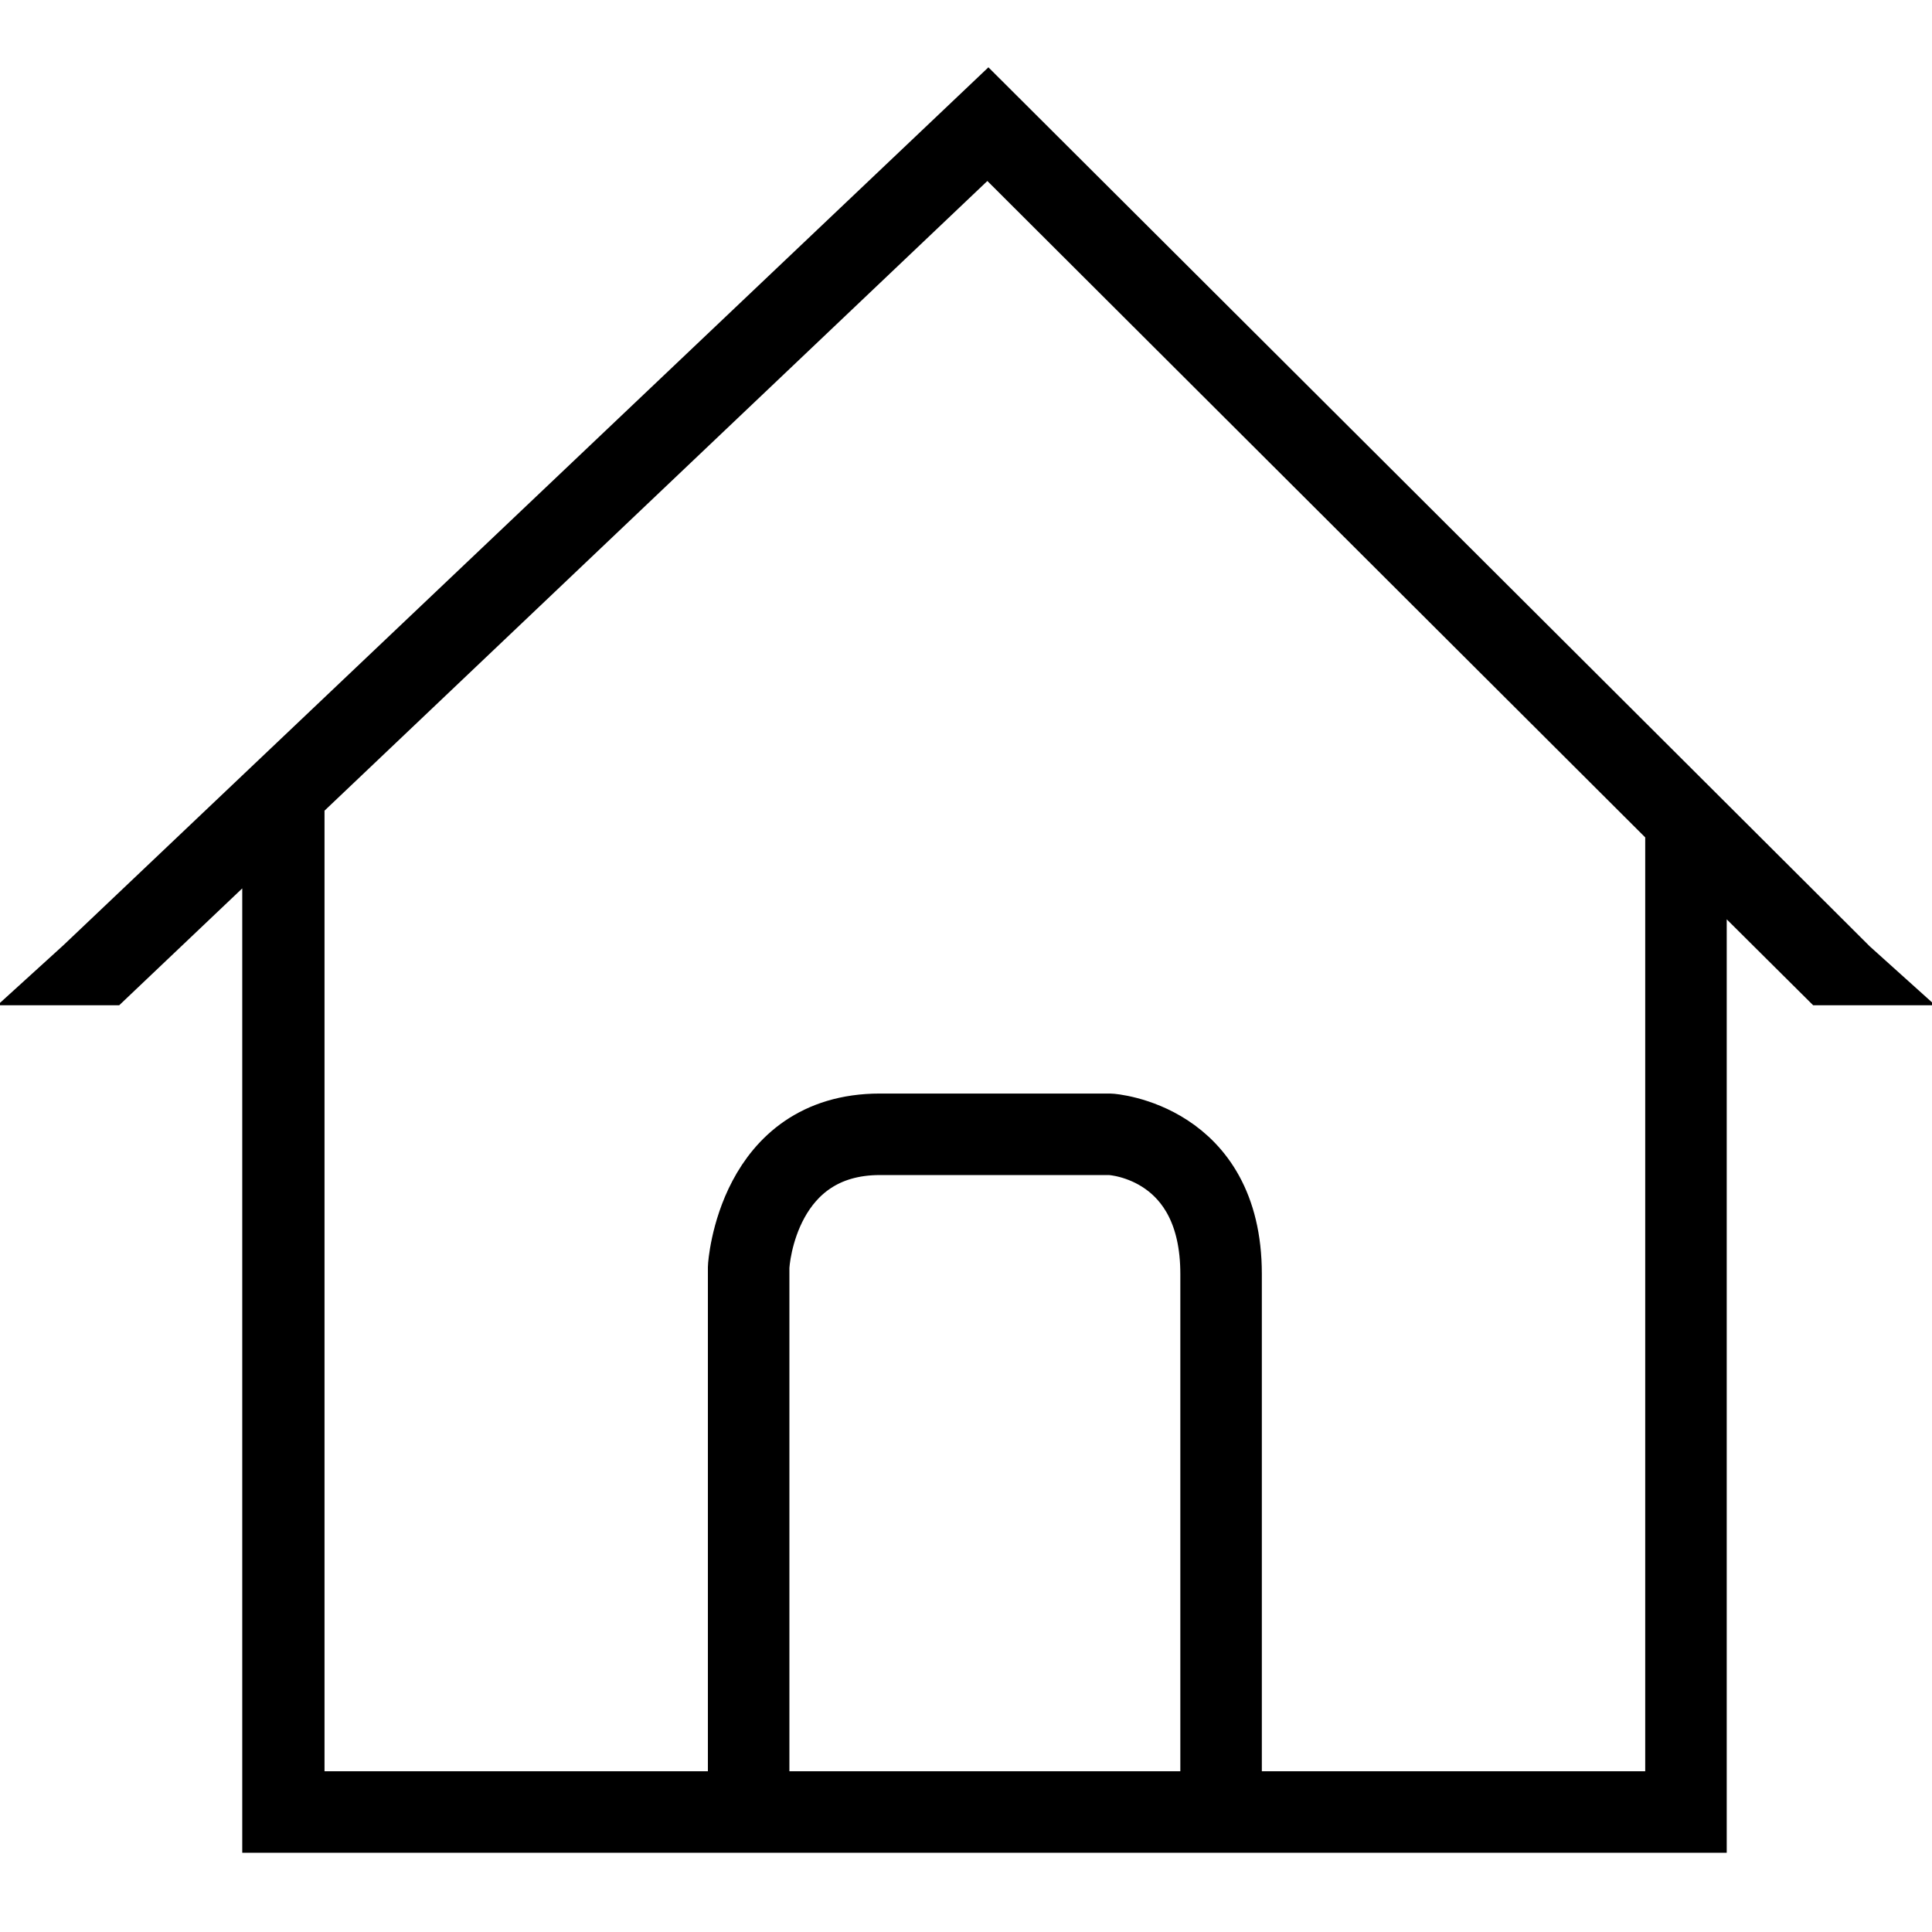
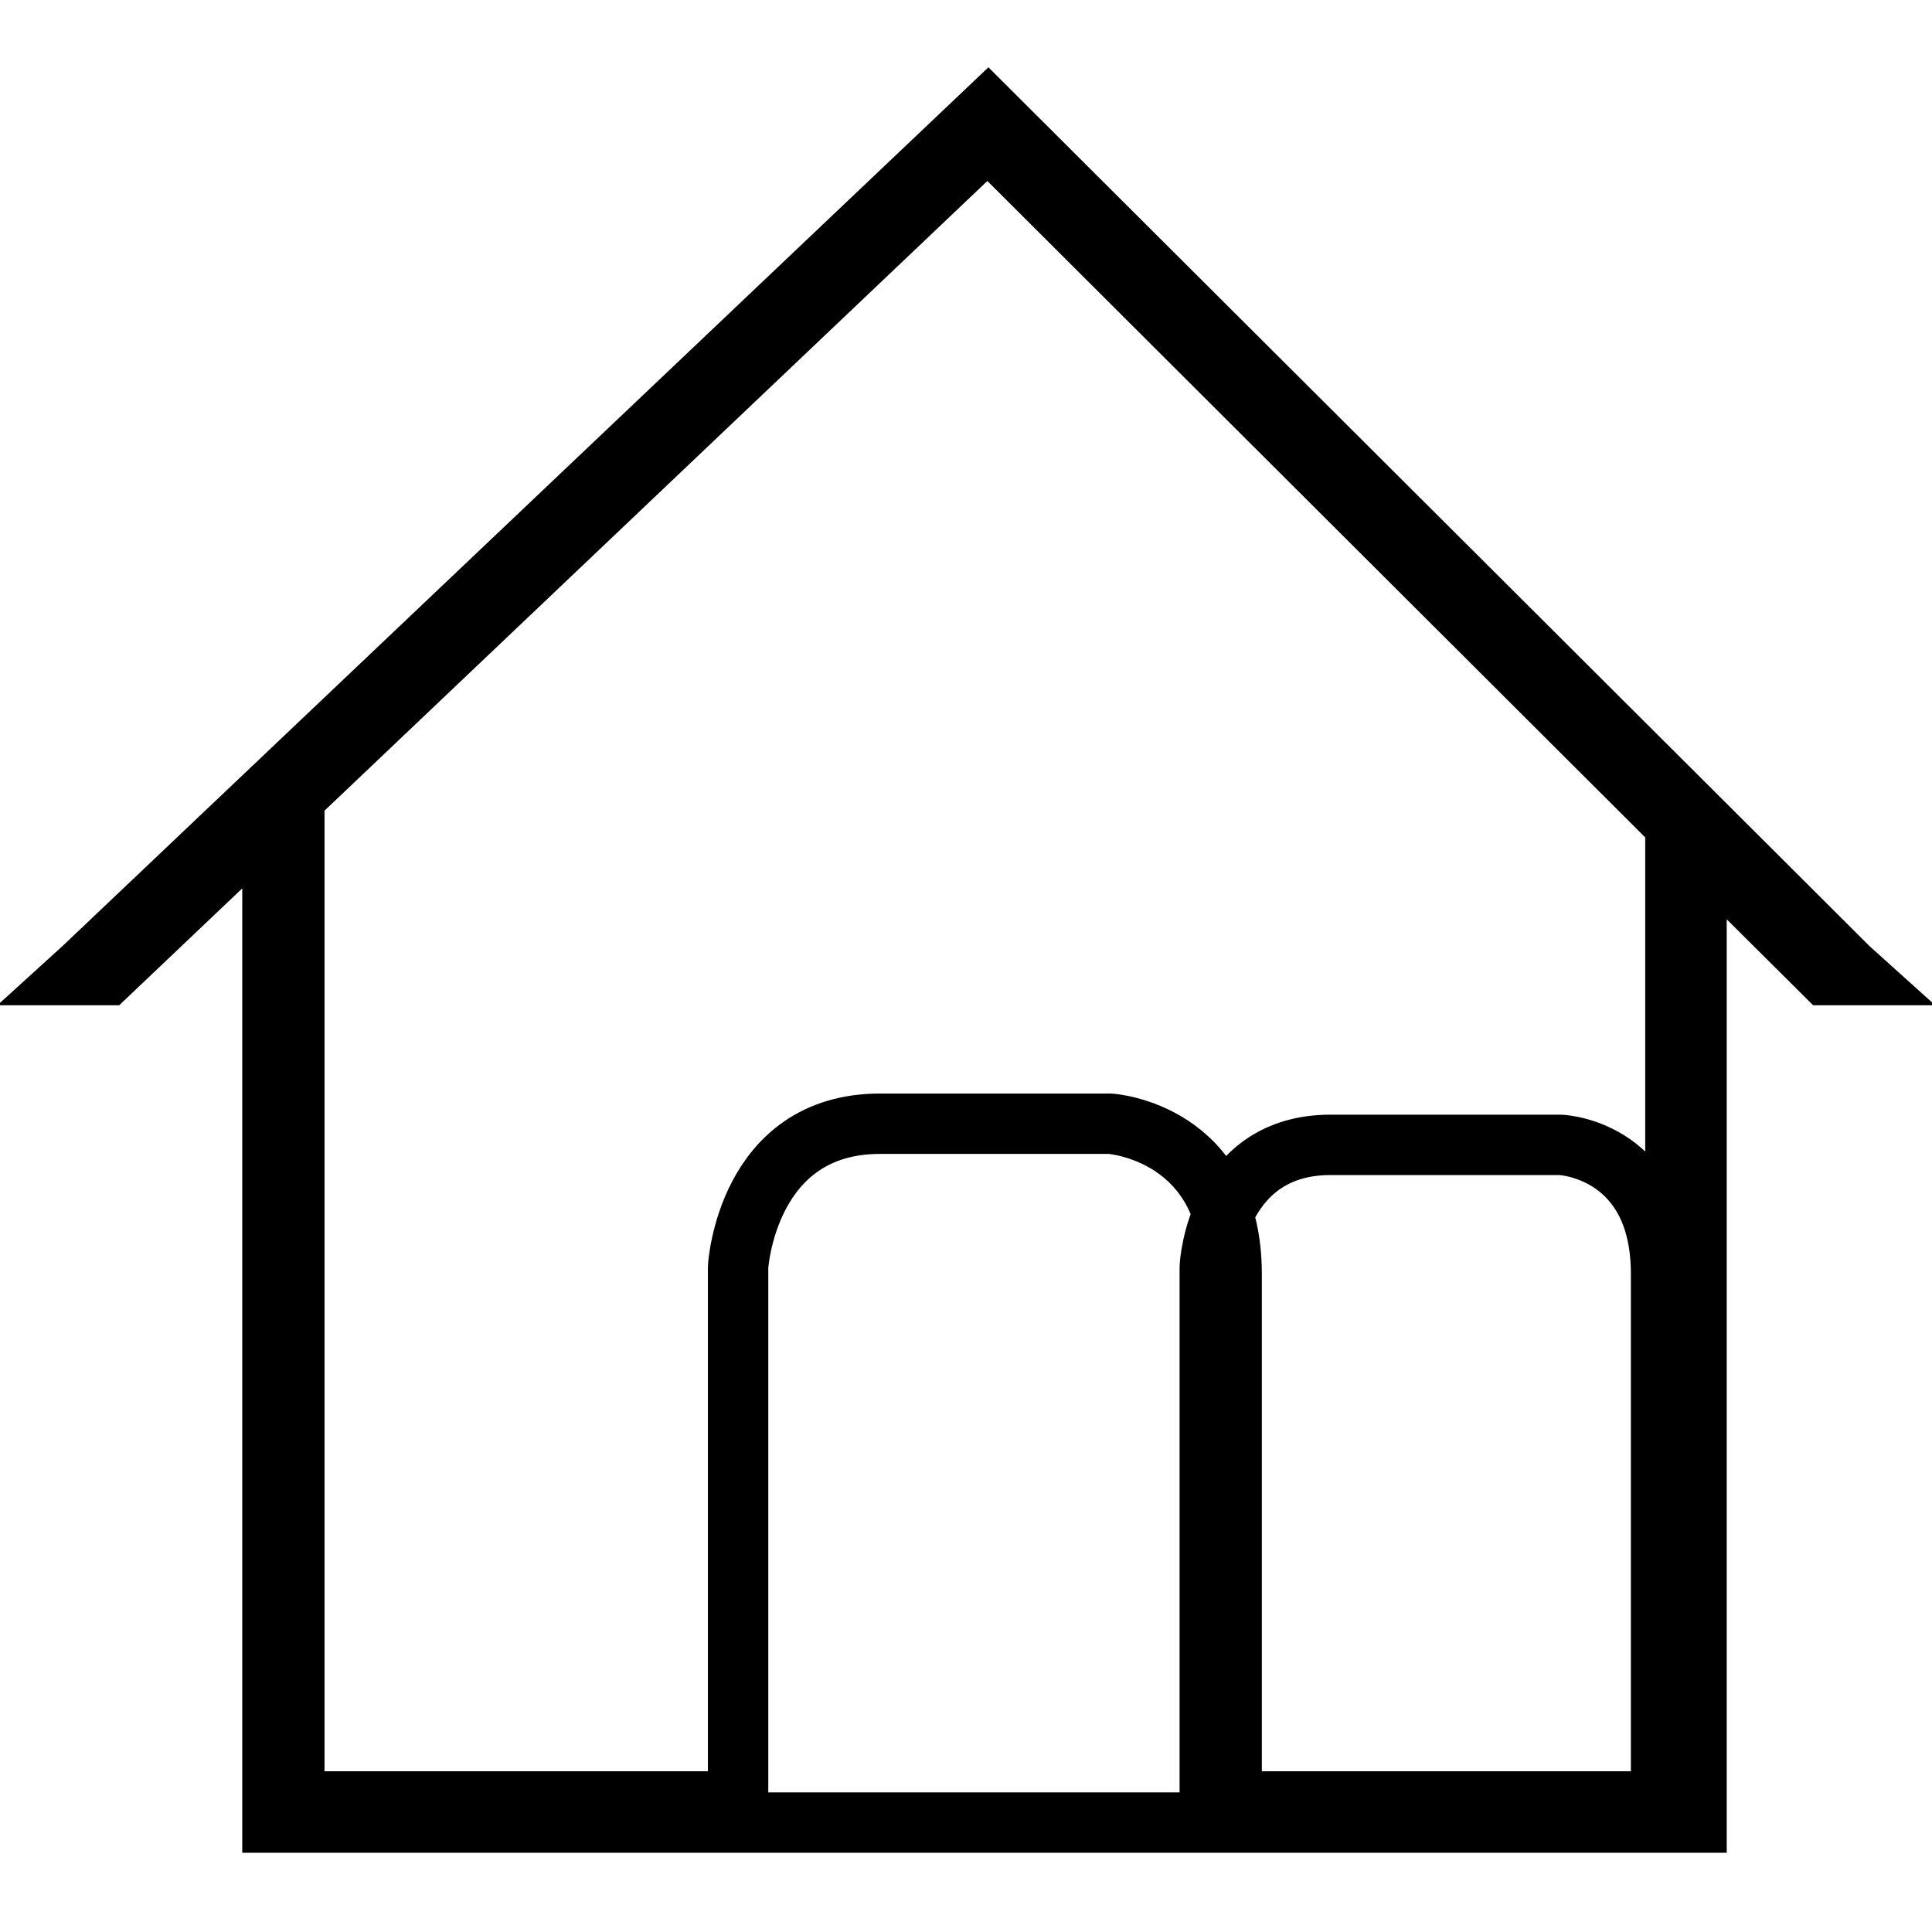
<svg xmlns="http://www.w3.org/2000/svg" version="1.1" x="0px" y="0px" viewBox="0 0 256 256" enable-background="new 0 0 256 256" xml:space="preserve">
  <g>
-     <path stroke-width="8" fill-opacity="0" stroke="#000000" d="M245,128.3L130.9,14.5L11.1,128.2l-1.1,1h4.2l21.9-20.8v133.1h188.7V112.2l17.1,17h4.1L245,128.3z  M160.3,238.7h-59.7V168c0-1.1,1.3-16.3,16-16.3h30.4c0.9,0,13.4,1.1,13.4,17.1V238.7z M222,238.7h-58.8v-69.9 c0-18.8-16-19.9-16.1-19.9h-30.5c-17.6,0-18.8,18.8-18.8,19v70.8H39V105.7l91.9-87.3l91.1,90.9V238.7z" />
+     <path stroke-width="8" fill-opacity="0" stroke="#000000" d="M245,128.3L130.9,14.5L11.1,128.2l-1.1,1h4.2l21.9-20.8v133.1h188.7V112.2l17.1,17h4.1L245,128.3z  M160.3,238.7V168c0-1.1,1.3-16.3,16-16.3h30.4c0.9,0,13.4,1.1,13.4,17.1V238.7z M222,238.7h-58.8v-69.9 c0-18.8-16-19.9-16.1-19.9h-30.5c-17.6,0-18.8,18.8-18.8,19v70.8H39V105.7l91.9-87.3l91.1,90.9V238.7z" />
  </g>
</svg>